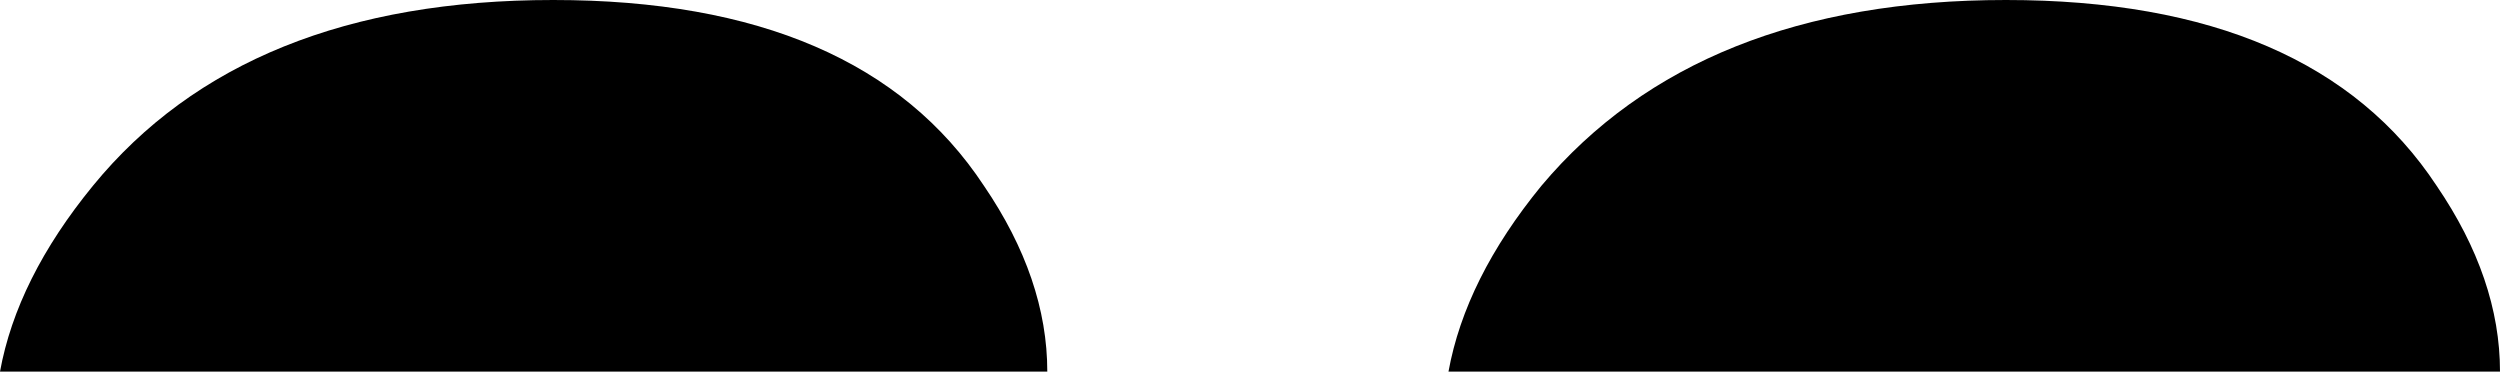
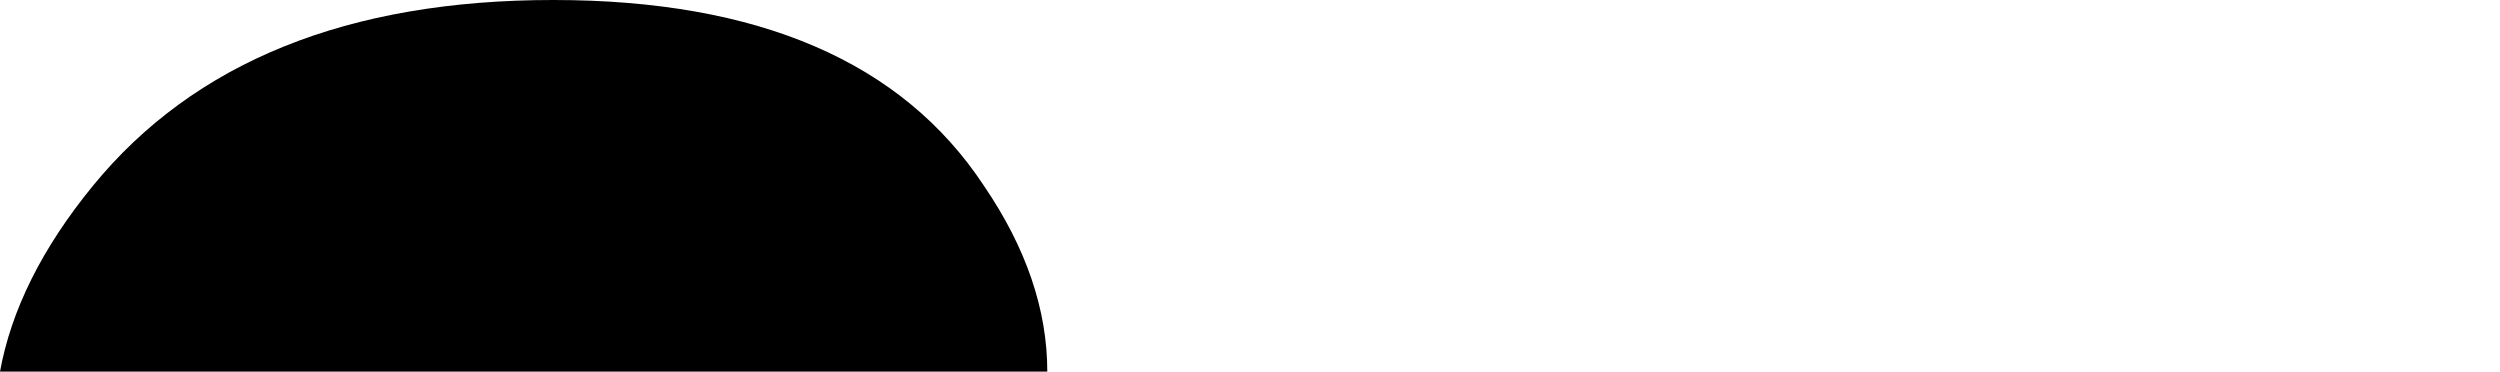
<svg xmlns="http://www.w3.org/2000/svg" height="4.4px" width="29.6px">
  <g transform="matrix(1.0, 0.0, 0.0, 1.0, 0.0, 0.0)">
    <path d="M0.0 4.4 Q0.2 3.3 1.1 2.2 2.9 0.0 6.55 0.0 10.2 0.0 11.65 2.2 12.4 3.3 12.4 4.4 L0.0 4.4" fill="#000000" fill-rule="evenodd" stroke="none" />
-     <path d="M17.15 4.4 Q17.35 3.3 18.25 2.2 20.1 0.0 23.75 0.0 27.4 0.0 28.85 2.2 29.6 3.3 29.6 4.4 L17.15 4.4" fill="#000000" fill-rule="evenodd" stroke="none" />
  </g>
</svg>